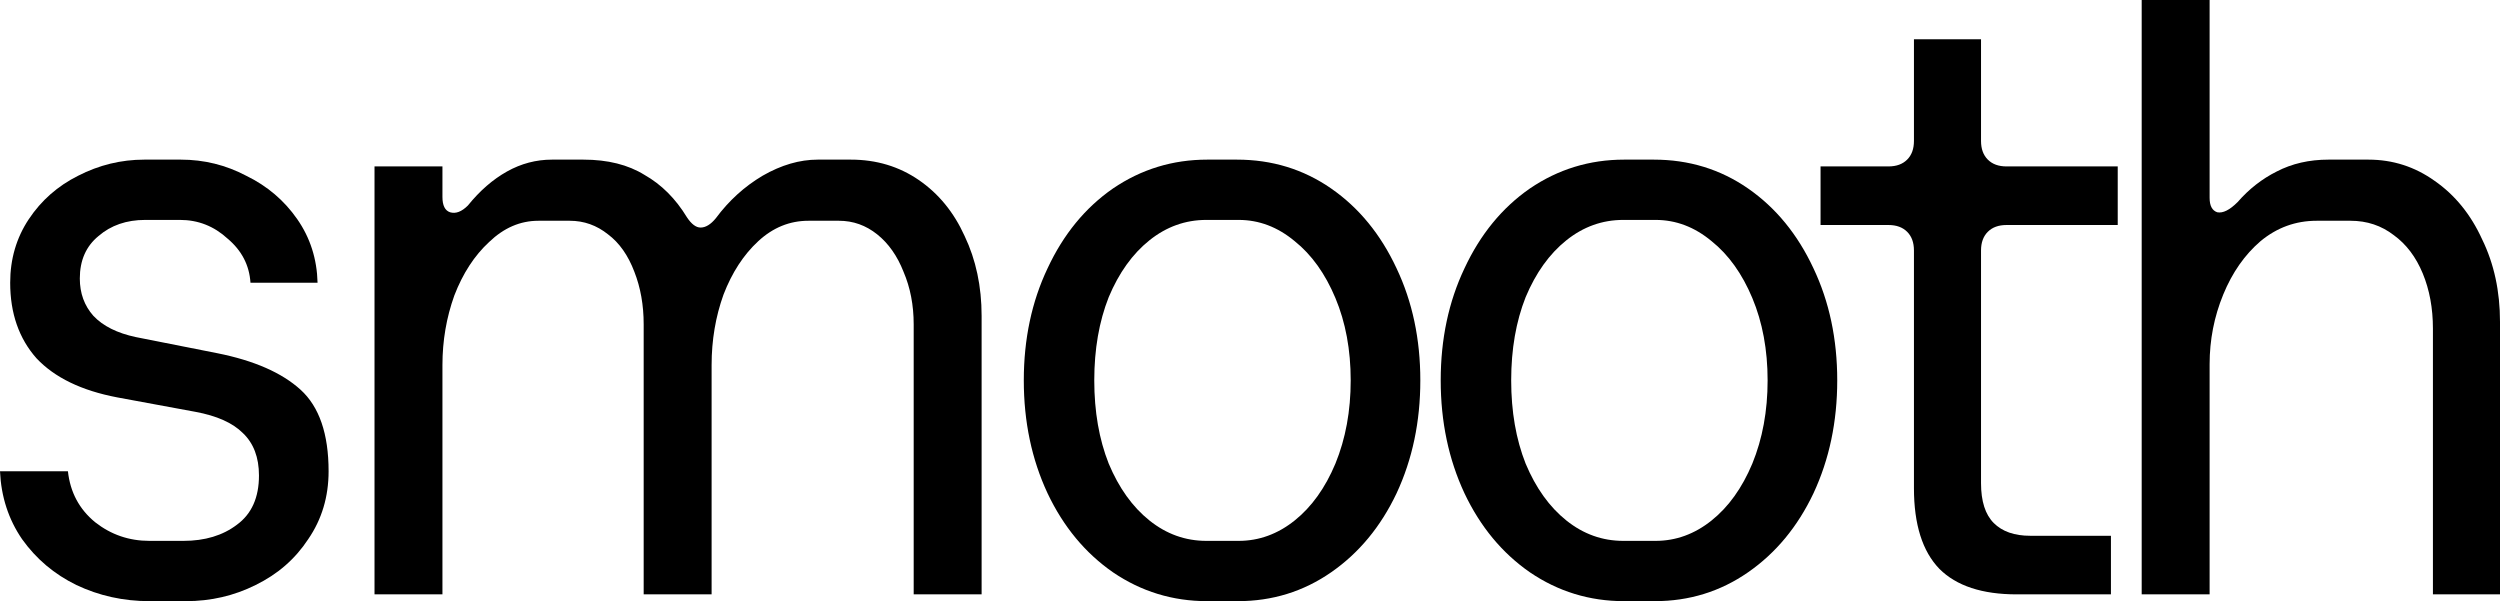
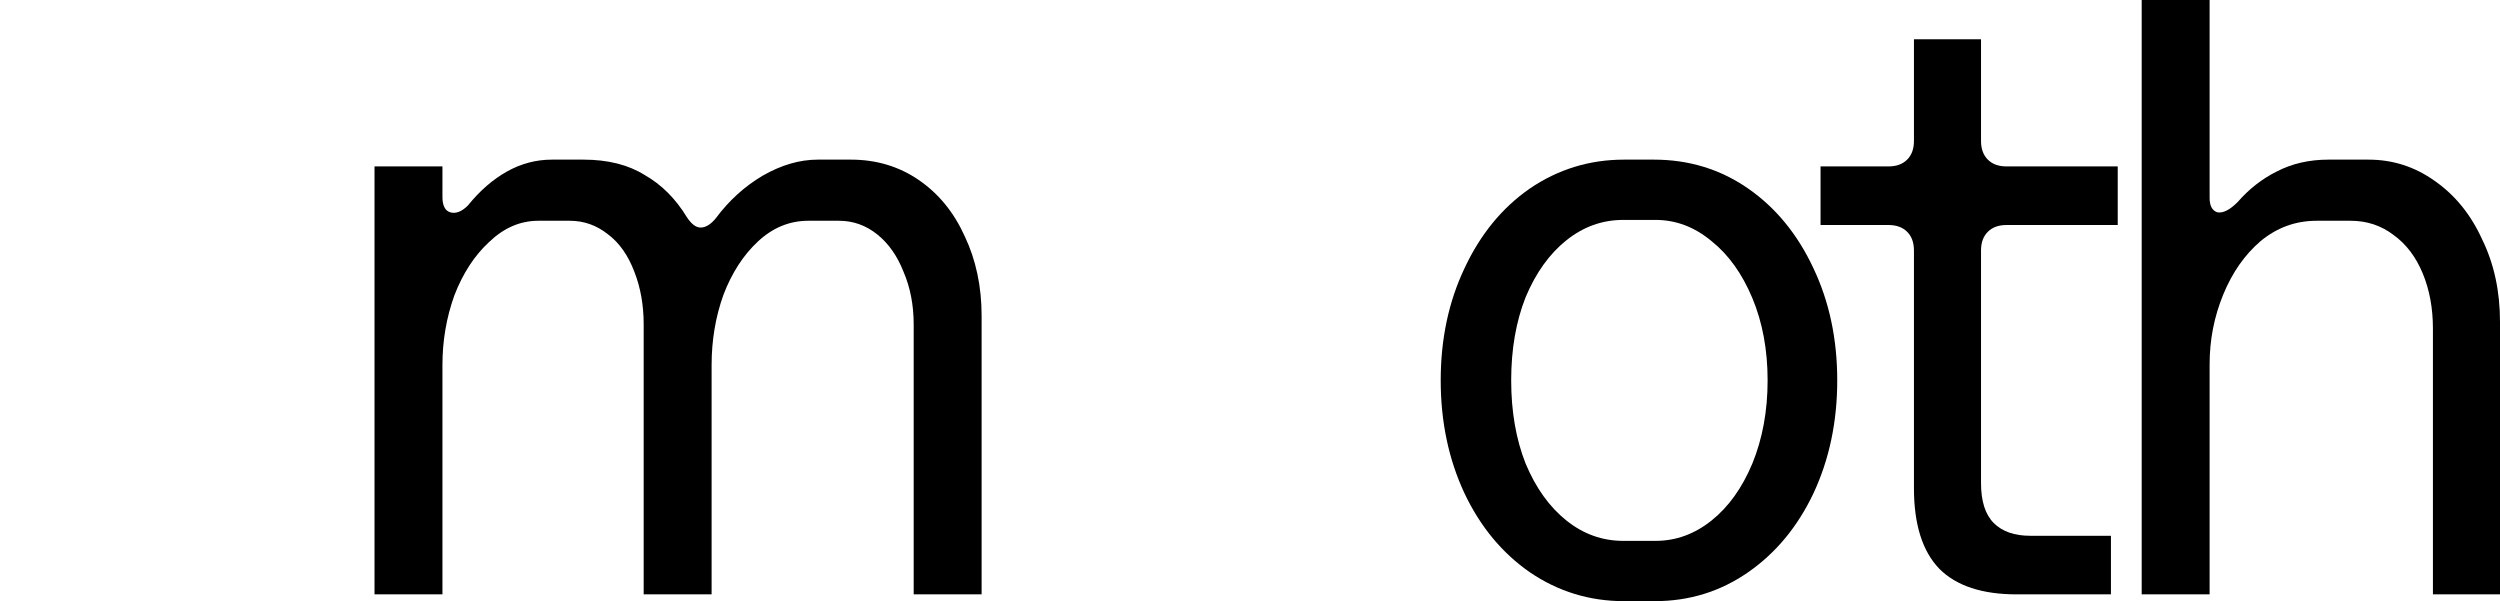
<svg xmlns="http://www.w3.org/2000/svg" width="2000" height="481" viewBox="0 0 2000 481" fill="none">
-   <path d="M119.552 480.925C98.721 480.925 79.248 476.623 61.135 468.019C43.473 459.414 28.982 447.188 17.661 431.338C6.793 415.488 0.906 397.374 0 376.996H54.342C56.153 393.751 63.399 407.337 76.079 417.752C88.758 427.715 103.249 432.696 119.552 432.696H146.723C163.931 432.696 178.196 428.394 189.517 419.79C201.291 411.186 207.178 398.053 207.178 380.392C207.178 365.901 202.876 354.58 194.272 346.429C186.121 338.278 173.441 332.617 156.233 329.447L93.74 317.899C65.21 312.465 43.7 302.05 29.209 286.653C15.17 270.803 8.151 250.651 8.151 226.198C8.151 207.178 13.133 190.196 23.095 175.252C33.058 160.308 46.191 148.761 62.493 140.609C79.248 132.005 96.909 127.703 115.476 127.703H144.685C163.252 127.703 180.686 132.005 196.989 140.609C213.744 148.761 227.33 160.308 237.745 175.252C248.161 190.196 253.595 207.178 254.048 226.198H200.385C199.48 212.159 193.366 200.385 182.045 190.875C171.177 180.913 158.497 175.932 144.006 175.932H116.156C101.212 175.932 88.758 180.234 78.796 188.838C68.833 196.989 63.852 208.31 63.852 222.801C63.852 234.575 67.474 244.538 74.72 252.689C82.418 260.841 93.74 266.501 108.684 269.671L173.894 282.577C203.329 288.464 225.518 298.2 240.462 311.786C255.406 325.371 262.878 347.108 262.878 376.996C262.878 397.374 257.444 415.488 246.576 431.338C236.16 447.188 222.122 459.414 204.461 468.019C187.253 476.623 168.686 480.925 148.761 480.925H119.552Z" fill="black" />
  <path d="M299.612 133.137H353.954V157.591C353.954 164.384 355.992 168.46 360.067 169.818C364.596 171.177 369.351 169.365 374.332 164.384C383.842 152.61 394.257 143.553 405.579 137.213C416.9 130.873 428.9 127.703 441.58 127.703H466.713C486.186 127.703 502.488 131.779 515.621 139.93C529.206 147.628 540.527 158.95 549.584 173.894C553.207 179.328 556.83 182.045 560.453 182.045C564.528 182.045 568.604 179.554 572.679 174.573C583.095 160.535 595.548 149.213 610.039 140.609C624.983 132.005 639.701 127.703 654.192 127.703H680.684C701.062 127.703 719.176 133.137 735.026 144.006C750.875 154.874 763.102 169.818 771.706 188.838C780.763 207.857 785.292 229.141 785.292 252.689V475.491H730.95V259.482C730.95 244.085 728.233 230.047 722.799 217.367C717.817 204.687 710.798 194.725 701.741 187.479C692.684 180.234 682.495 176.611 671.174 176.611H646.72C631.776 176.611 618.417 182.045 606.643 192.913C594.869 203.782 585.586 218.046 578.793 235.707C572.453 253.369 569.283 272.162 569.283 292.087V475.491H514.941V259.482C514.941 244.085 512.451 230.047 507.469 217.367C502.488 204.235 495.469 194.272 486.412 187.479C477.355 180.234 467.166 176.611 455.845 176.611H430.712C416.22 176.611 403.088 182.271 391.314 193.593C379.54 204.461 370.256 218.726 363.464 236.387C357.124 254.048 353.954 272.615 353.954 292.087V475.491H299.612V133.137Z" fill="black" />
-   <path d="M965.76 480.925C938.137 480.925 913.004 473.226 890.361 457.829C868.172 442.433 850.737 421.375 838.057 394.657C825.377 367.486 819.038 337.372 819.038 304.314C819.038 271.256 825.377 241.368 838.057 214.65C850.737 187.479 868.172 166.195 890.361 150.798C913.004 135.402 938.137 127.703 965.76 127.703H989.535C1017.61 127.703 1042.74 135.402 1064.93 150.798C1087.12 166.195 1104.56 187.479 1117.24 214.65C1129.92 241.368 1136.26 271.256 1136.26 304.314C1136.26 337.372 1129.92 367.486 1117.24 394.657C1104.56 421.375 1087.12 442.433 1064.93 457.829C1042.74 473.226 1017.84 480.925 990.214 480.925H965.76ZM990.894 432.696C1007.2 432.696 1022.14 427.262 1035.73 416.394C1049.31 405.526 1060.18 390.355 1068.33 370.883C1076.48 350.957 1080.56 328.768 1080.56 304.314C1080.56 279.86 1076.48 257.897 1068.33 238.425C1060.18 218.952 1049.31 203.782 1035.73 192.913C1022.14 181.592 1007.2 175.932 990.894 175.932H965.081C948.326 175.932 933.155 181.366 919.57 192.234C905.984 203.102 895.116 218.273 886.965 237.745C879.266 257.218 875.417 279.407 875.417 304.314C875.417 329.221 879.266 351.41 886.965 370.883C895.116 390.355 905.984 405.526 919.57 416.394C933.155 427.262 948.326 432.696 965.081 432.696H990.894Z" fill="black" />
-   <path d="M1299.29 480.925C1271.67 480.925 1246.54 473.226 1223.89 457.829C1201.7 442.433 1184.27 421.375 1171.59 394.657C1158.91 367.486 1152.57 337.372 1152.57 304.314C1152.57 271.256 1158.91 241.368 1171.59 214.65C1184.27 187.479 1201.7 166.195 1223.89 150.798C1246.54 135.402 1271.67 127.703 1299.29 127.703H1323.07C1351.14 127.703 1376.28 135.402 1398.47 150.798C1420.66 166.195 1438.09 187.479 1450.77 214.65C1463.45 241.368 1469.79 271.256 1469.79 304.314C1469.79 337.372 1463.45 367.486 1450.77 394.657C1438.09 421.375 1420.66 442.433 1398.47 457.829C1376.28 473.226 1351.37 480.925 1323.75 480.925H1299.29ZM1324.43 432.696C1340.73 432.696 1355.67 427.262 1369.26 416.394C1382.84 405.526 1393.71 390.355 1401.86 370.883C1410.01 350.957 1414.09 328.768 1414.09 304.314C1414.09 279.86 1410.01 257.897 1401.86 238.425C1393.71 218.952 1382.84 203.782 1369.26 192.913C1355.67 181.592 1340.73 175.932 1324.43 175.932H1298.61C1281.86 175.932 1266.69 181.366 1253.1 192.234C1239.52 203.102 1228.65 218.273 1220.5 237.745C1212.8 257.218 1208.95 279.407 1208.95 304.314C1208.95 329.221 1212.8 351.41 1220.5 370.883C1228.65 390.355 1239.52 405.526 1253.1 416.394C1266.69 427.262 1281.86 432.696 1298.61 432.696H1324.43Z" fill="black" />
+   <path d="M1299.29 480.925C1271.67 480.925 1246.54 473.226 1223.89 457.829C1201.7 442.433 1184.27 421.375 1171.59 394.657C1158.91 367.486 1152.57 337.372 1152.57 304.314C1152.57 271.256 1158.91 241.368 1171.59 214.65C1184.27 187.479 1201.7 166.195 1223.89 150.798C1246.54 135.402 1271.67 127.703 1299.29 127.703H1323.07C1351.14 127.703 1376.28 135.402 1398.47 150.798C1420.66 166.195 1438.09 187.479 1450.77 214.65C1463.45 241.368 1469.79 271.256 1469.79 304.314C1469.79 337.372 1463.45 367.486 1450.77 394.657C1438.09 421.375 1420.66 442.433 1398.47 457.829C1376.28 473.226 1351.37 480.925 1323.75 480.925ZM1324.43 432.696C1340.73 432.696 1355.67 427.262 1369.26 416.394C1382.84 405.526 1393.71 390.355 1401.86 370.883C1410.01 350.957 1414.09 328.768 1414.09 304.314C1414.09 279.86 1410.01 257.897 1401.86 238.425C1393.71 218.952 1382.84 203.782 1369.26 192.913C1355.67 181.592 1340.73 175.932 1324.43 175.932H1298.61C1281.86 175.932 1266.69 181.366 1253.1 192.234C1239.52 203.102 1228.65 218.273 1220.5 237.745C1212.8 257.218 1208.95 279.407 1208.95 304.314C1208.95 329.221 1212.8 351.41 1220.5 370.883C1228.65 390.355 1239.52 405.526 1253.1 416.394C1266.69 427.262 1281.86 432.696 1298.61 432.696H1324.43Z" fill="black" />
  <path d="M1584.82 31.393V112.759C1584.82 119.099 1586.63 124.08 1590.26 127.703C1593.88 131.326 1598.86 133.137 1605.2 133.137H1694.18V180.007H1605.2C1598.86 180.007 1593.88 181.819 1590.26 185.441C1586.63 189.064 1584.82 194.045 1584.82 200.385V386.506C1584.82 400.997 1588.22 411.639 1595.01 418.432C1601.8 425.224 1611.54 428.621 1624.22 428.621H1688.75V475.491H1613.35C1585.73 475.491 1565.12 468.698 1551.54 455.112C1537.95 441.074 1531.16 419.564 1531.16 390.581V200.385C1531.16 194.045 1529.35 189.064 1525.72 185.441C1522.1 181.819 1517.12 180.007 1510.78 180.007H1456.44V133.137H1510.78C1517.12 133.137 1522.1 131.326 1525.72 127.703C1529.35 124.08 1531.16 119.099 1531.16 112.759V31.393H1584.82Z" fill="black" />
  <path d="M1713.35 0H1767.69V158.27C1767.69 164.61 1769.73 168.46 1773.8 169.818C1778.33 170.724 1783.76 168.007 1790.1 161.667C1799.16 151.251 1809.58 143.1 1821.35 137.213C1833.58 130.873 1847.39 127.703 1862.79 127.703H1894.71C1914.19 127.703 1931.85 133.364 1947.7 144.685C1964 156.006 1976.68 171.629 1985.74 191.555C1995.24 211.027 2000 232.99 2000 257.444V475.491H1946.34V262.878C1946.34 246.576 1943.62 231.858 1938.19 218.726C1932.75 205.593 1925.05 195.404 1915.09 188.158C1905.13 180.46 1893.58 176.611 1880.45 176.611H1853.28C1836.52 176.611 1821.58 182.045 1808.45 192.913C1795.77 203.782 1785.8 218.046 1778.56 235.707C1771.31 253.369 1767.69 271.935 1767.69 291.408V475.491H1713.35V0Z" fill="black" />
</svg>